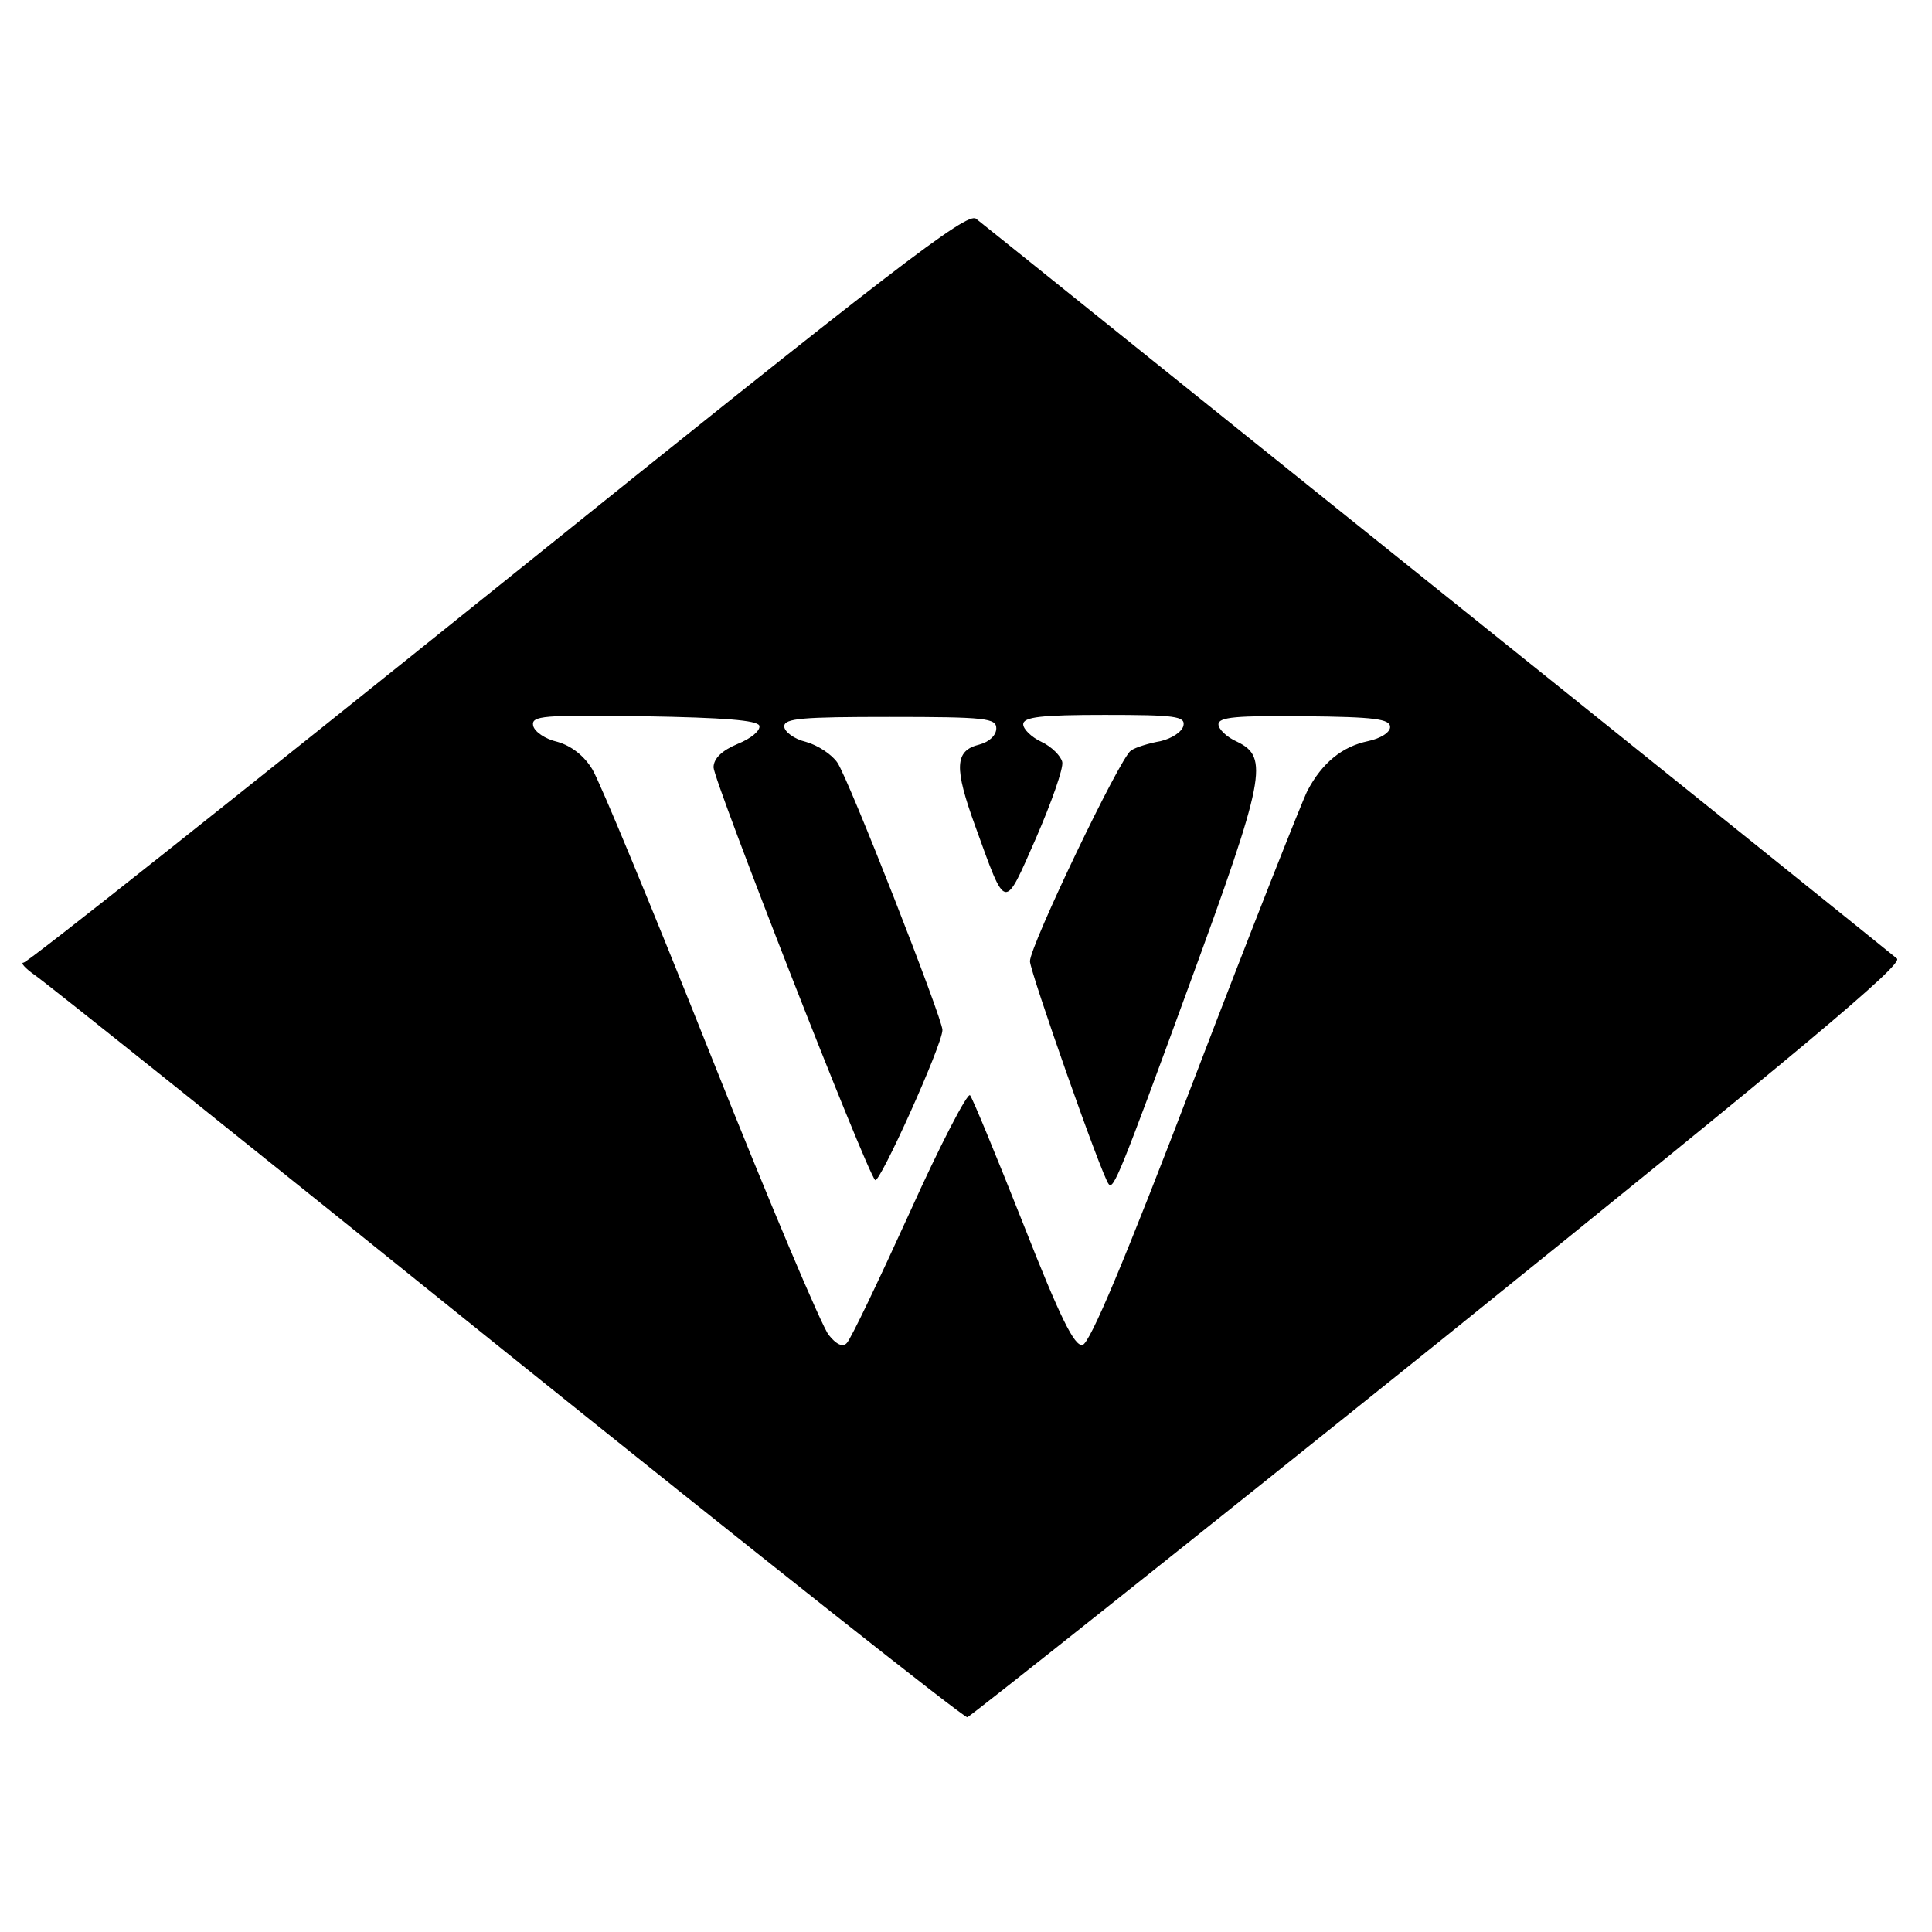
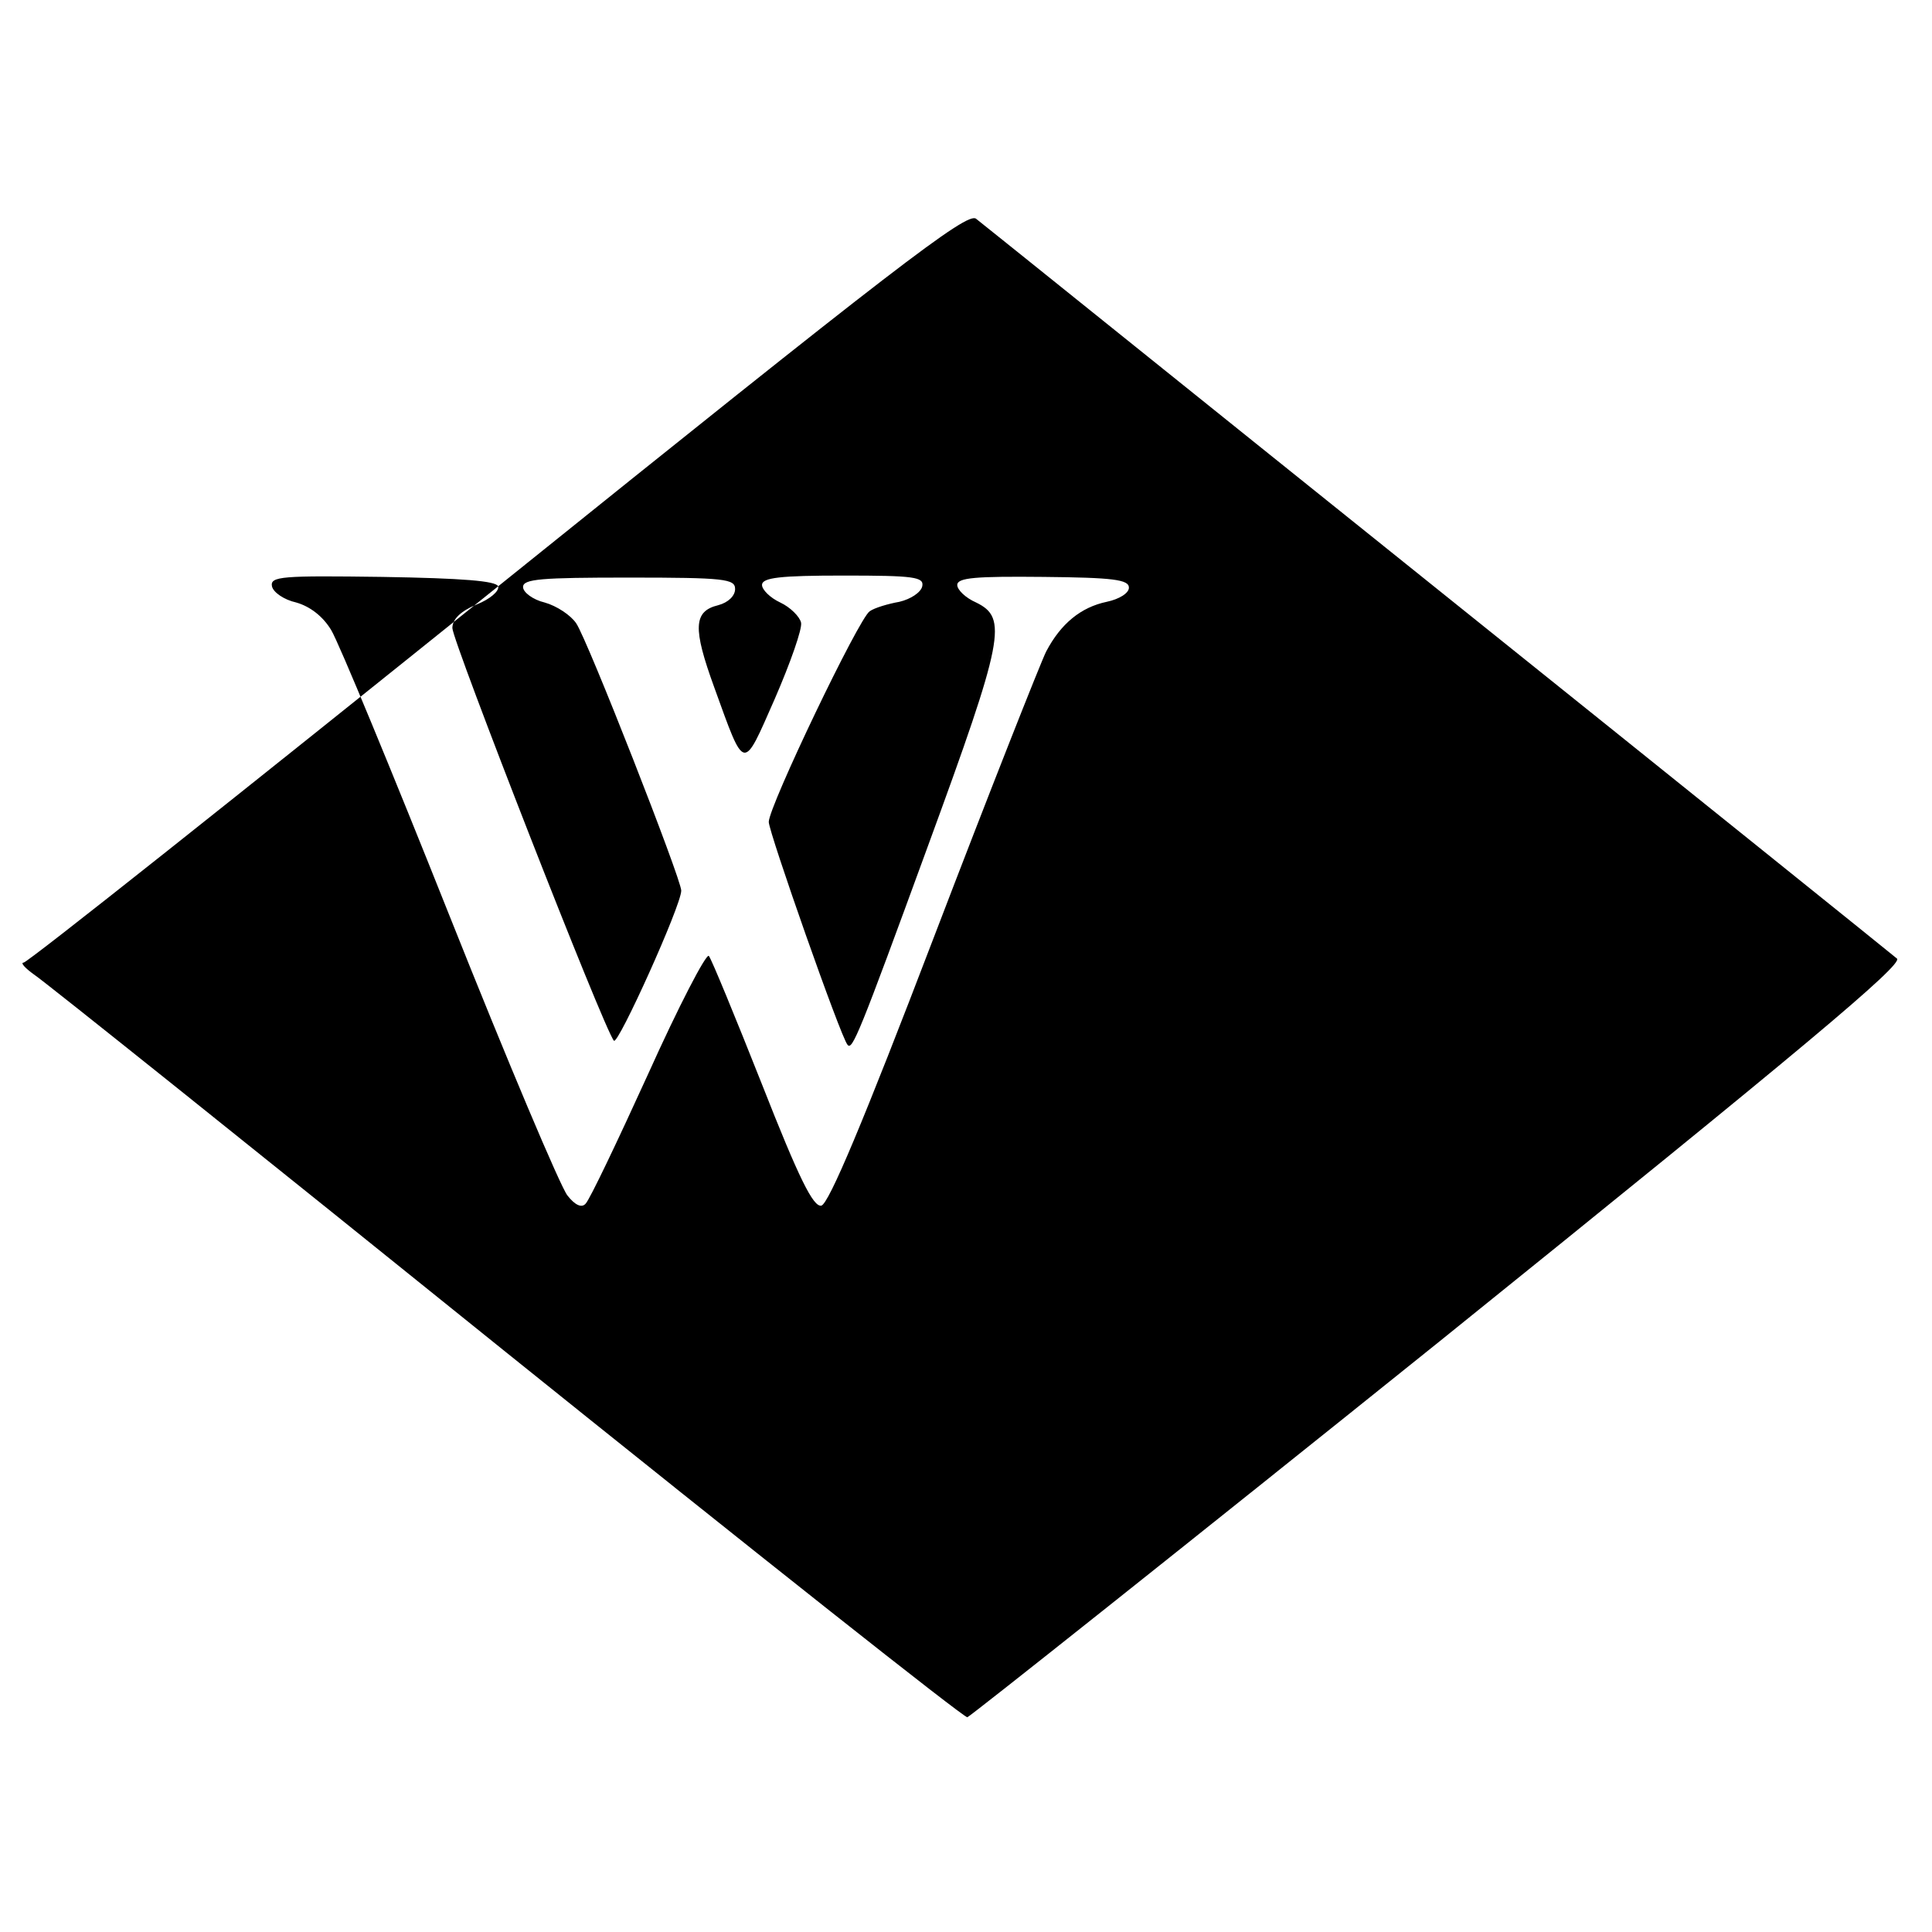
<svg xmlns="http://www.w3.org/2000/svg" version="1.0" width="287pt" height="287pt" viewBox="0 0 287 287" preserveAspectRatio="xMidYMid meet">
  <g transform="translate(0,287) scale(0.1,-0.1)" fill="#000000" stroke="none">
-     <path d="M740 1999 c-382 -307 -699 -559 -705 -559 -5 0 2 -8 16 -18 14 -9 330 -262 701 -561 372 -299 680 -543 685 -542 4 1 320 252 701 558 541 436 689 560 680 569 -7 6 -314 253 -683 549 -369 296 -677 544 -685 550 -13 11 -122 -73 -710 -546z m388 -207 c2 -7 -12 -19 -32 -27 -24 -10 -36 -22 -36 -35 0 -19 226 -598 240 -613 6 -7 100 201 100 223 0 17 -139 372 -156 397 -8 12 -29 26 -47 31 -17 4 -32 15 -32 23 0 12 27 14 157 14 143 0 158 -2 158 -17 0 -10 -10 -20 -25 -24 -37 -9 -38 -34 -6 -122 46 -127 42 -126 90 -17 23 53 41 104 39 113 -2 9 -16 23 -31 30 -15 7 -27 19 -27 26 0 11 27 14 121 14 105 0 120 -2 117 -16 -2 -9 -17 -19 -34 -23 -17 -3 -37 -9 -44 -14 -16 -10 -150 -290 -150 -313 0 -15 107 -320 117 -331 7 -9 17 15 119 294 114 311 119 340 72 363 -16 7 -28 19 -28 26 0 11 28 13 128 12 104 -1 127 -4 127 -16 0 -8 -14 -17 -33 -21 -38 -8 -68 -32 -90 -74 -8 -16 -84 -208 -167 -425 -104 -272 -156 -396 -167 -398 -12 -2 -33 40 -88 180 -40 101 -75 186 -79 191 -4 4 -45 -75 -90 -175 -46 -101 -87 -187 -93 -193 -6 -7 -16 -2 -27 12 -10 12 -89 199 -175 415 -86 216 -165 407 -176 425 -12 20 -31 35 -52 41 -18 4 -34 15 -36 24 -3 15 15 16 164 14 120 -2 169 -6 172 -14z" />
+     <path d="M740 1999 c-382 -307 -699 -559 -705 -559 -5 0 2 -8 16 -18 14 -9 330 -262 701 -561 372 -299 680 -543 685 -542 4 1 320 252 701 558 541 436 689 560 680 569 -7 6 -314 253 -683 549 -369 296 -677 544 -685 550 -13 11 -122 -73 -710 -546z c2 -7 -12 -19 -32 -27 -24 -10 -36 -22 -36 -35 0 -19 226 -598 240 -613 6 -7 100 201 100 223 0 17 -139 372 -156 397 -8 12 -29 26 -47 31 -17 4 -32 15 -32 23 0 12 27 14 157 14 143 0 158 -2 158 -17 0 -10 -10 -20 -25 -24 -37 -9 -38 -34 -6 -122 46 -127 42 -126 90 -17 23 53 41 104 39 113 -2 9 -16 23 -31 30 -15 7 -27 19 -27 26 0 11 27 14 121 14 105 0 120 -2 117 -16 -2 -9 -17 -19 -34 -23 -17 -3 -37 -9 -44 -14 -16 -10 -150 -290 -150 -313 0 -15 107 -320 117 -331 7 -9 17 15 119 294 114 311 119 340 72 363 -16 7 -28 19 -28 26 0 11 28 13 128 12 104 -1 127 -4 127 -16 0 -8 -14 -17 -33 -21 -38 -8 -68 -32 -90 -74 -8 -16 -84 -208 -167 -425 -104 -272 -156 -396 -167 -398 -12 -2 -33 40 -88 180 -40 101 -75 186 -79 191 -4 4 -45 -75 -90 -175 -46 -101 -87 -187 -93 -193 -6 -7 -16 -2 -27 12 -10 12 -89 199 -175 415 -86 216 -165 407 -176 425 -12 20 -31 35 -52 41 -18 4 -34 15 -36 24 -3 15 15 16 164 14 120 -2 169 -6 172 -14z" />
  </g>
</svg>